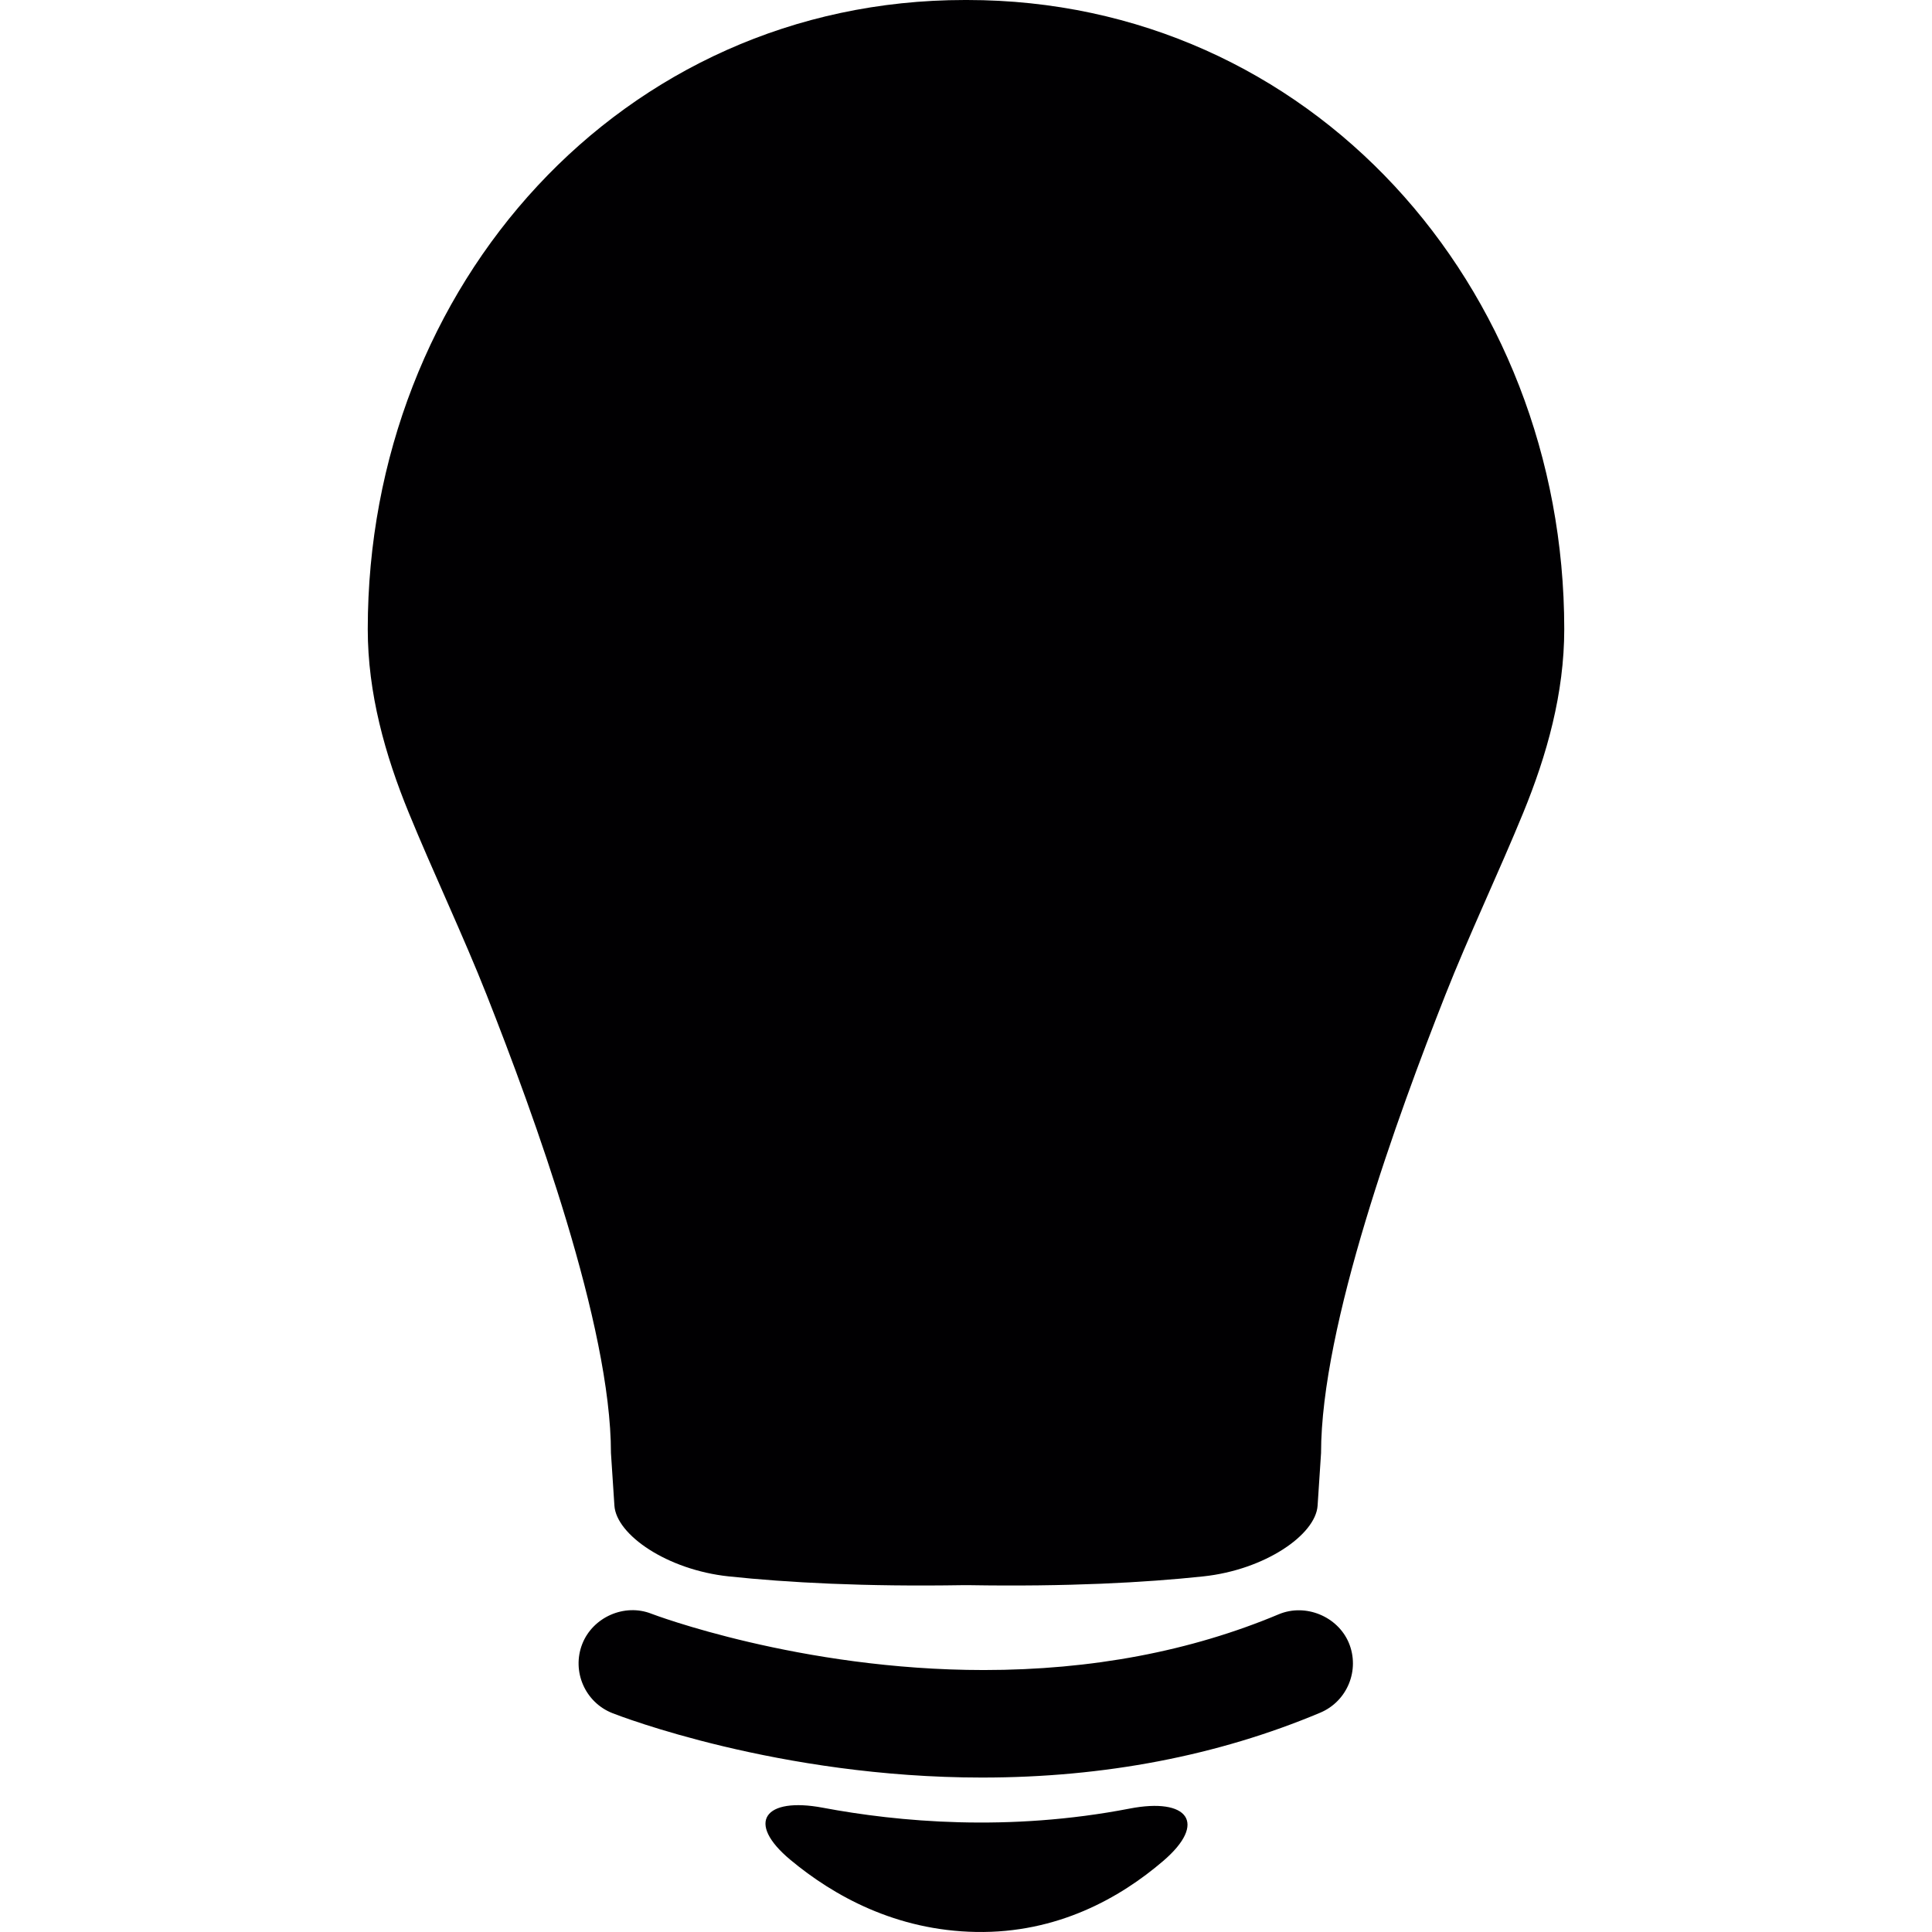
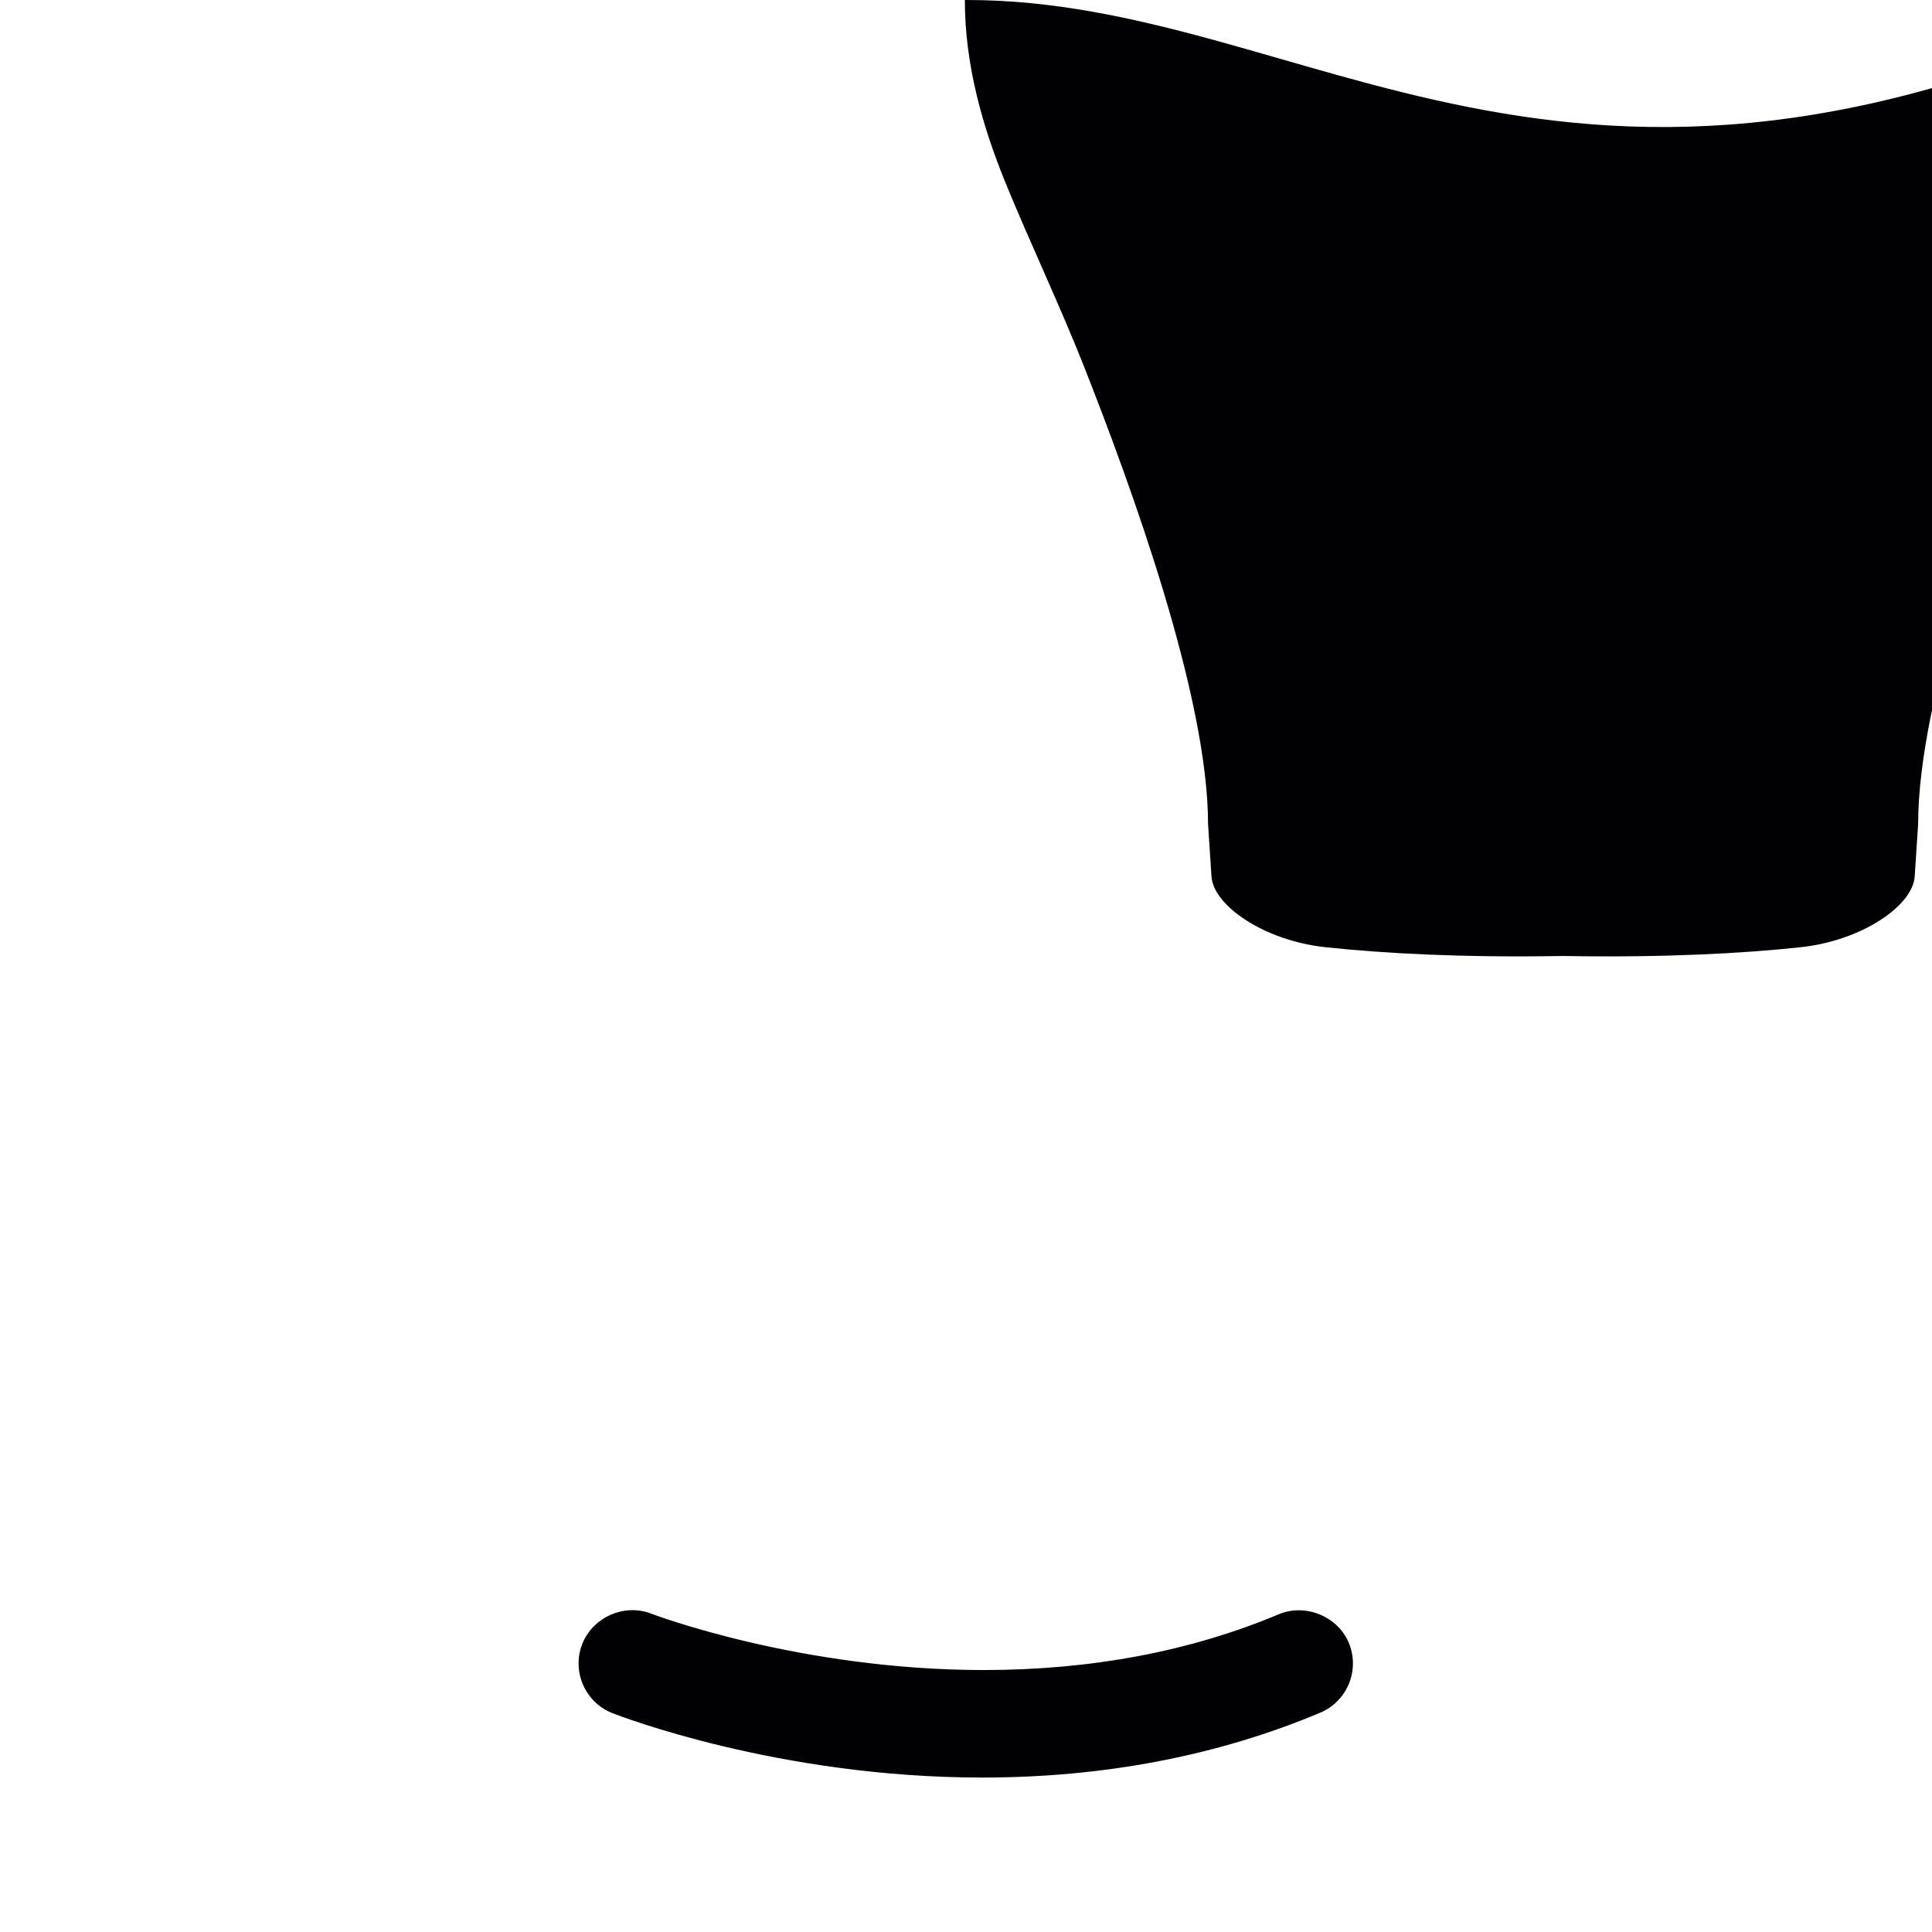
<svg xmlns="http://www.w3.org/2000/svg" height="800px" width="800px" version="1.1" id="Capa_1" viewBox="0 0 295.157 295.157" xml:space="preserve">
  <g>
    <g>
-       <path style="fill:#010002;" d="M147.75,0h-0.348C94.953,0,56.183,43.665,56.183,96.114c0,9.785,2.638,19.211,6.277,28.082    c3.59,8.784,8.392,18.933,11.873,27.766c7.25,18.379,19.004,50.54,19.004,70.028c0,0,0.239,3.601,0.528,8.034    c0.294,4.444,8.044,9.812,17.476,10.807c8.931,0.946,20.755,1.588,35.854,1.338h0.767c15.099,0.25,26.923-0.386,35.854-1.338    c9.431-1.001,17.182-6.364,17.476-10.807c0.288-4.433,0.528-8.034,0.528-8.034c0-19.488,11.754-51.649,19.004-70.028    c3.481-8.833,8.278-18.982,11.873-27.766c3.639-8.871,6.277-18.297,6.277-28.082C238.968,43.67,200.199,0,147.75,0z" />
+       <path style="fill:#010002;" d="M147.75,0h-0.348c0,9.785,2.638,19.211,6.277,28.082    c3.59,8.784,8.392,18.933,11.873,27.766c7.25,18.379,19.004,50.54,19.004,70.028c0,0,0.239,3.601,0.528,8.034    c0.294,4.444,8.044,9.812,17.476,10.807c8.931,0.946,20.755,1.588,35.854,1.338h0.767c15.099,0.25,26.923-0.386,35.854-1.338    c9.431-1.001,17.182-6.364,17.476-10.807c0.288-4.433,0.528-8.034,0.528-8.034c0-19.488,11.754-51.649,19.004-70.028    c3.481-8.833,8.278-18.982,11.873-27.766c3.639-8.871,6.277-18.297,6.277-28.082C238.968,43.67,200.199,0,147.75,0z" />
      <path style="fill:#010002;" d="M195.369,246.613c-13.462,5.657-28.62,8.523-45.068,8.523c-28.131,0-50.567-8.518-50.774-8.599    c-4.117-1.626-8.958,0.511-10.574,4.618c-1.637,4.183,0.43,8.925,4.612,10.568c1.023,0.402,25.362,9.839,56.479,9.839    c18.64,0,36.017-3.334,51.655-9.91c4.145-1.746,6.097-6.538,4.357-10.688C204.349,246.939,199.454,244.91,195.369,246.613z" />
-       <path style="fill:#010002;" d="M172.596,276.299c-18.531,3.584-35.365,2.04-46.906-0.131c-8.86-1.664-11.852,2.214-4.922,7.979    c6.581,5.477,16.094,10.791,28.359,11.003c12.39,0.218,21.974-5.189,28.561-10.829    C184.534,278.464,181.445,274.586,172.596,276.299z" />
    </g>
  </g>
</svg>